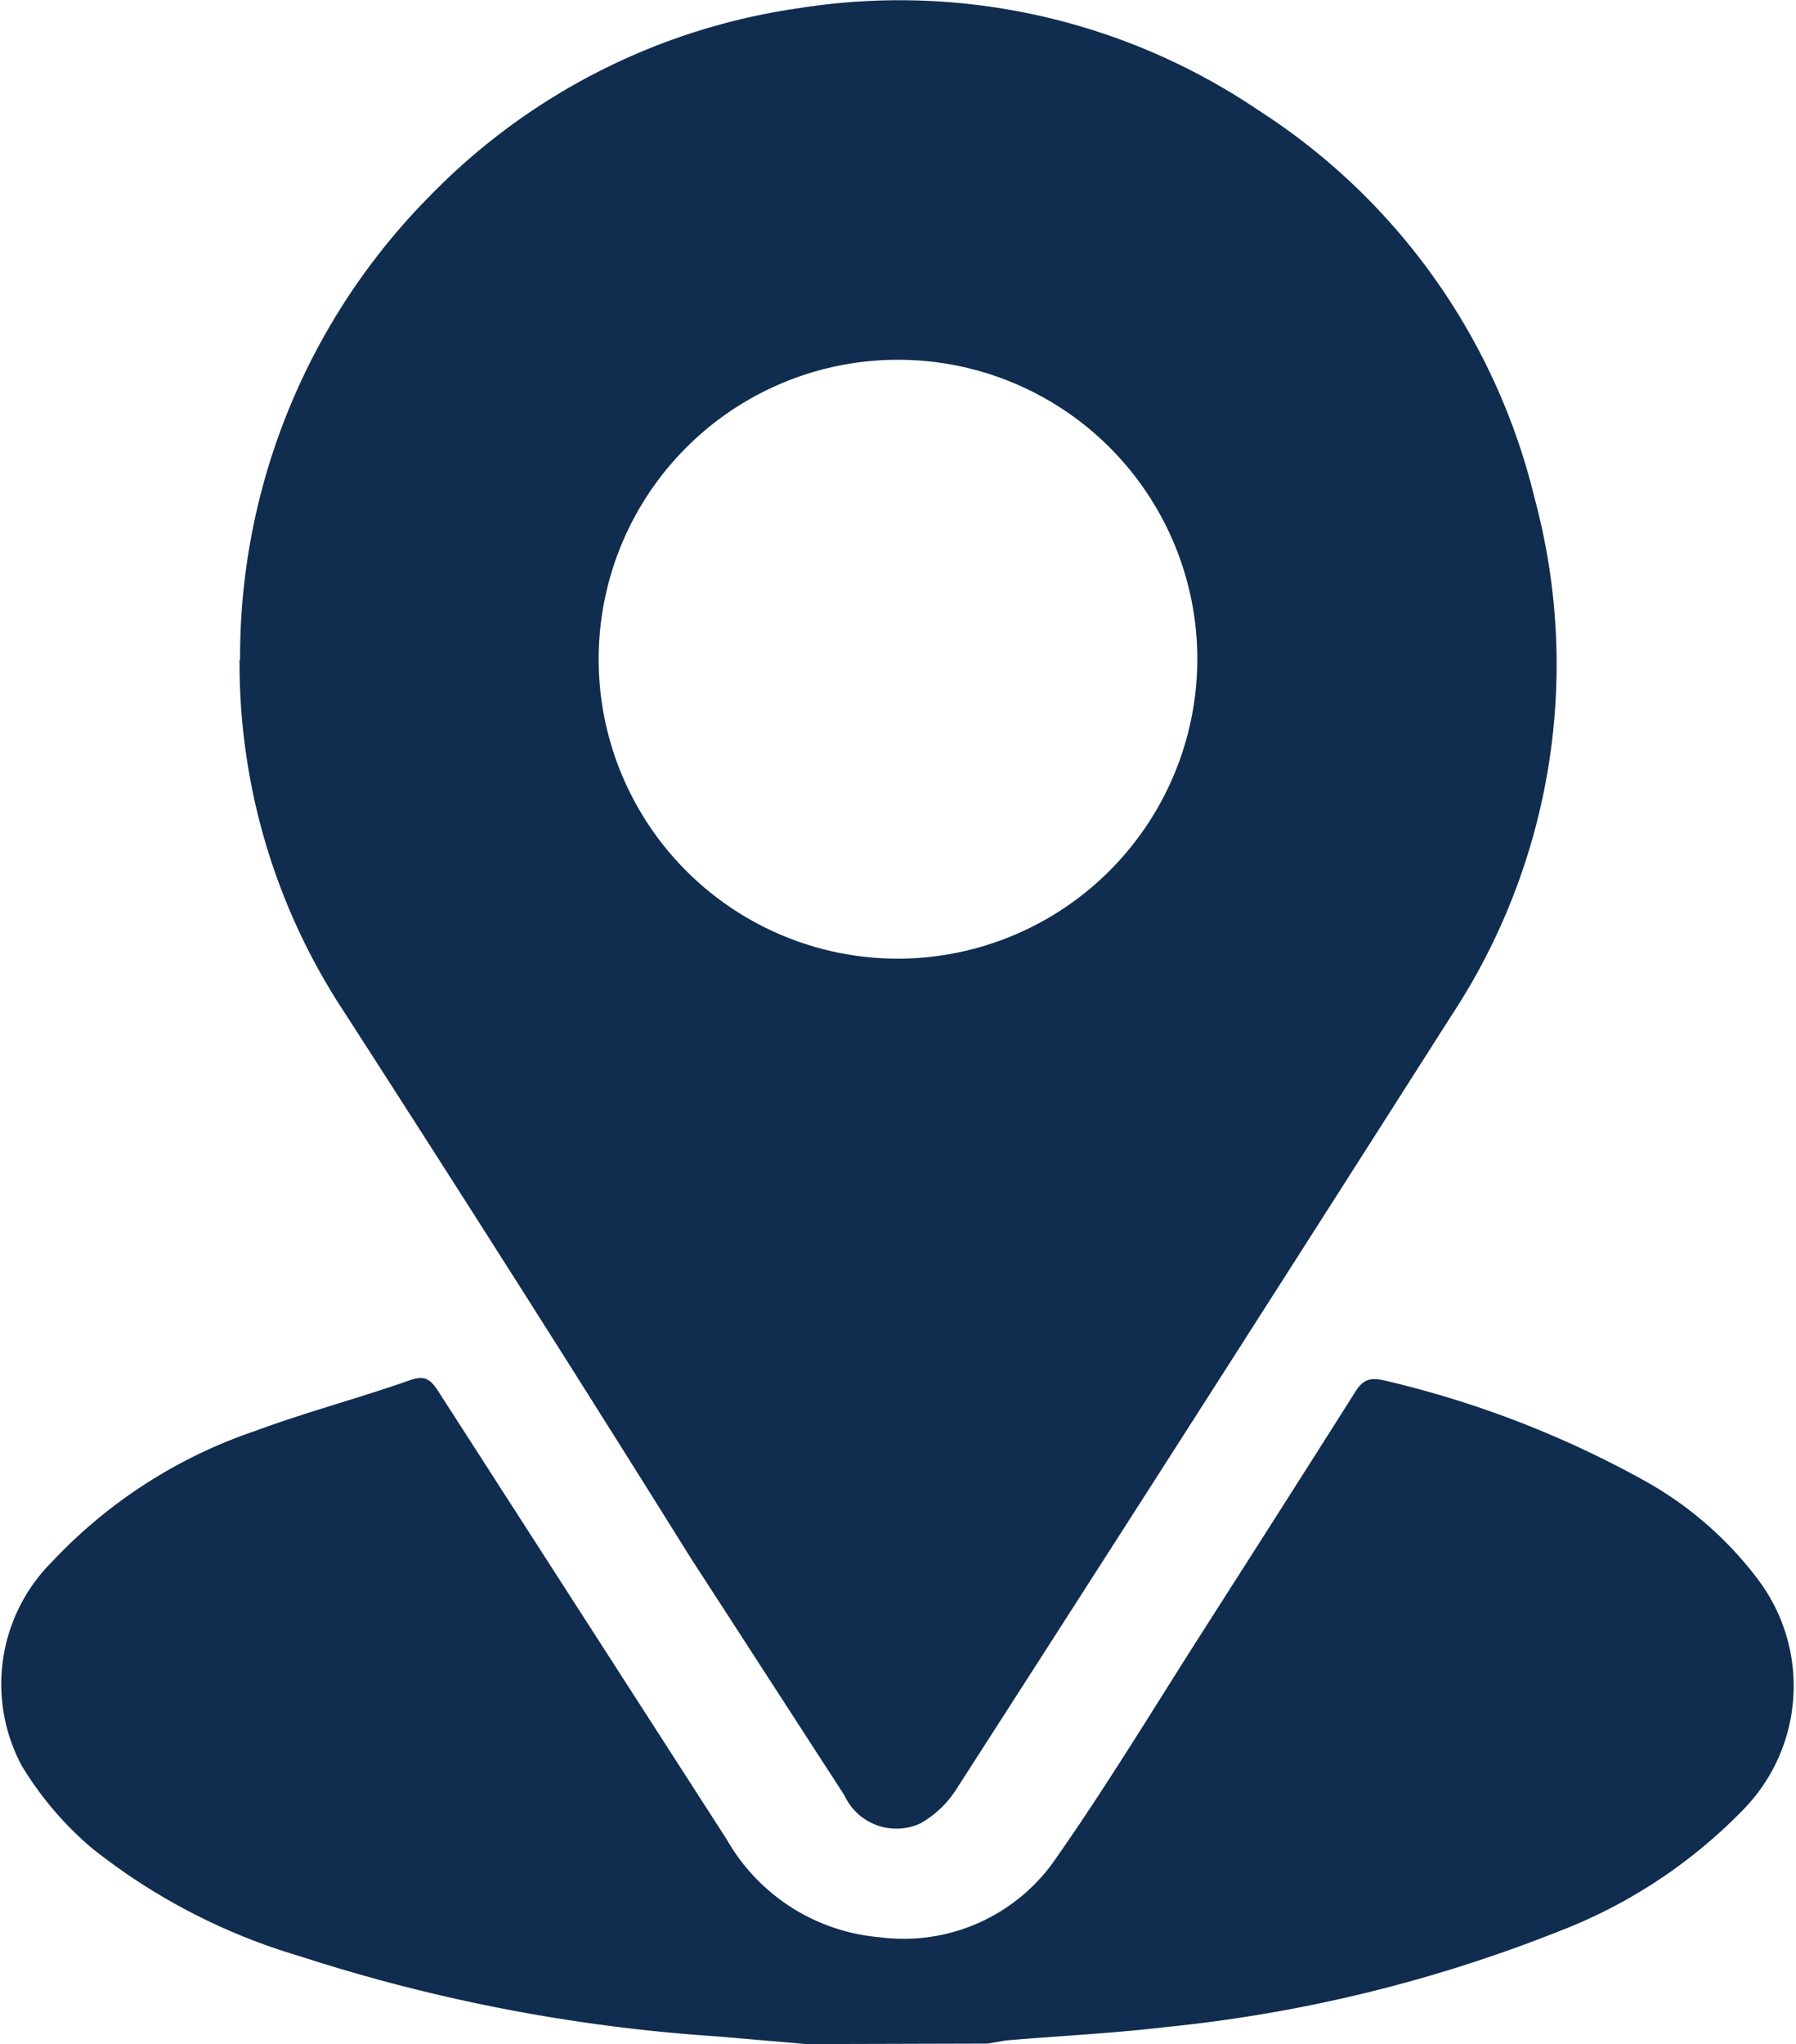
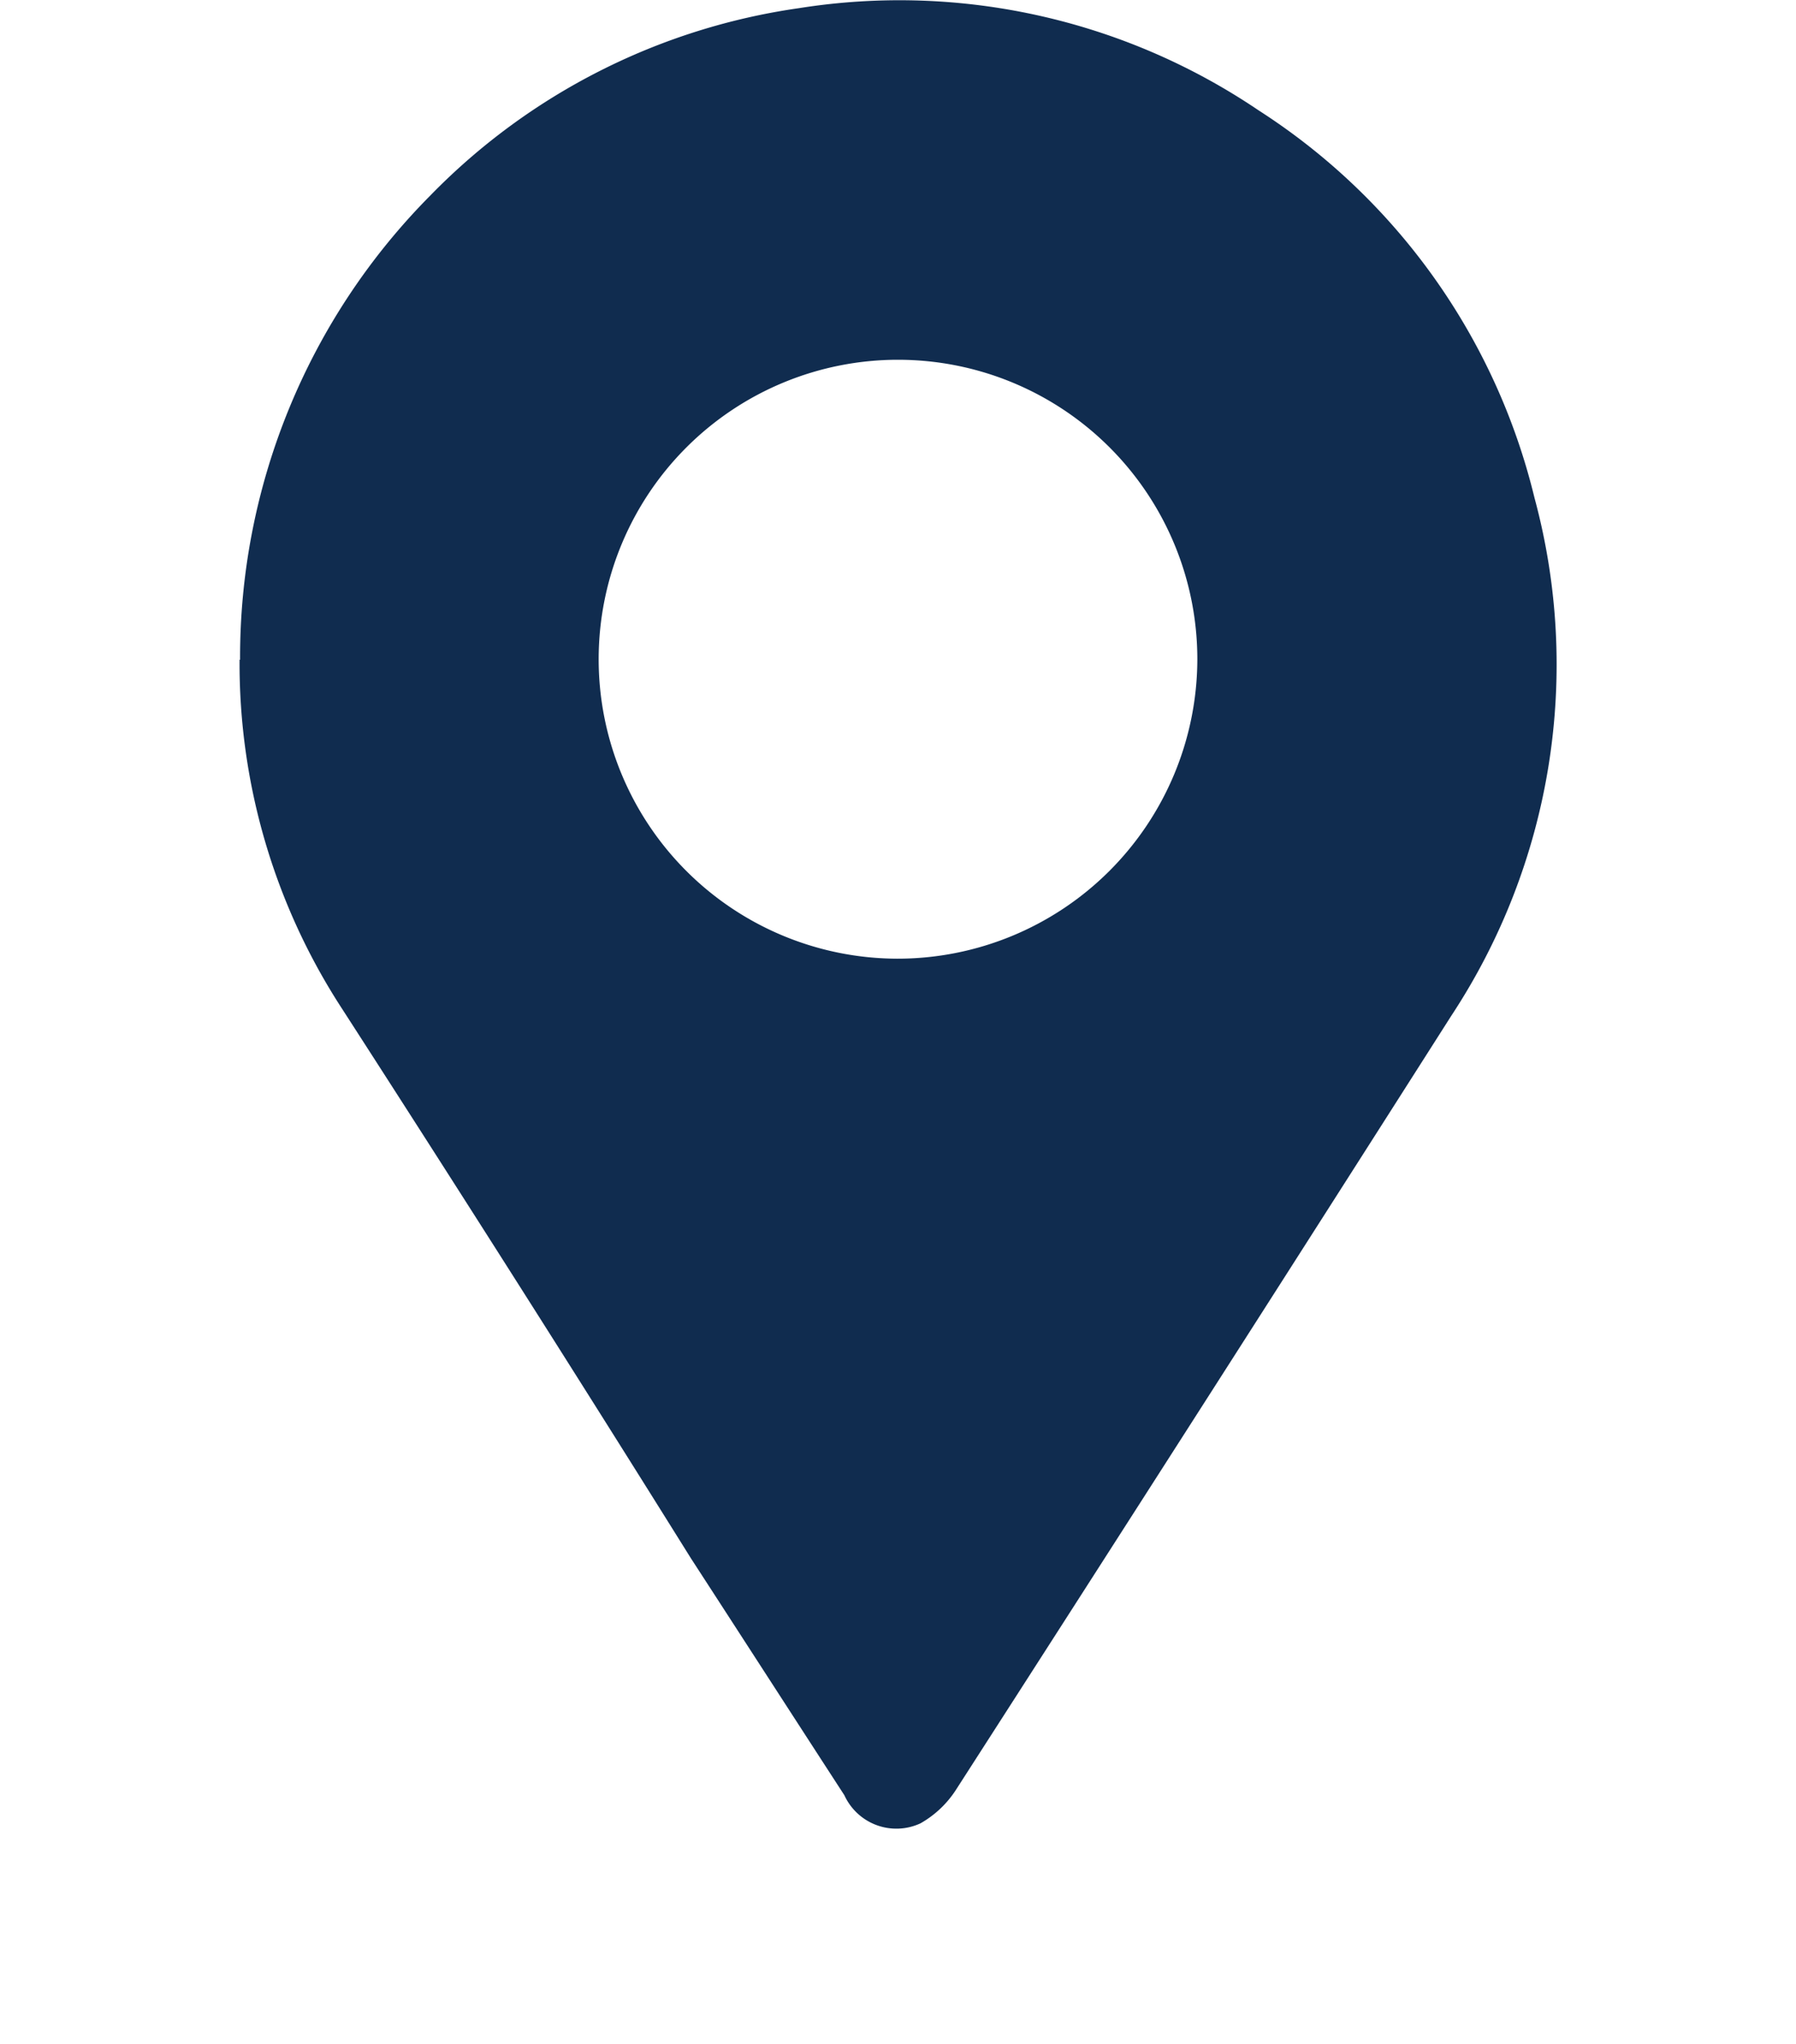
<svg xmlns="http://www.w3.org/2000/svg" viewBox="0 0 35.16 40">
  <defs>
    <style>.cls-1{fill:#102c4f;}</style>
  </defs>
  <g id="Layer_2" data-name="Layer 2">
    <g id="Layer_1-2" data-name="Layer 1">
-       <path class="cls-1" d="M15.79,40l-1.74-.15a33.62,33.62,0,0,1-8.18-1.57,11.94,11.94,0,0,1-4.09-2.13A6.59,6.59,0,0,1,.43,34.56a3.38,3.38,0,0,1,.59-4A9.74,9.74,0,0,1,5,28c1-.37,2-.63,3.05-1,.27-.09.38,0,.52.21L14.23,36a3.82,3.82,0,0,0,3,1.91,3.61,3.61,0,0,0,3.46-1.57c1-1.43,1.9-2.92,2.84-4.39s2-3.13,3-4.71c.16-.26.31-.29.6-.22a19.72,19.72,0,0,1,5,1.92,7.09,7.09,0,0,1,2.31,2,3.46,3.46,0,0,1-.32,4.48,10.05,10.05,0,0,1-3.62,2.38,28.5,28.5,0,0,1-7.71,1.87c-1,.12-2.07.17-3.11.26l-.34.06Z" />
      <path class="cls-1" d="M4.7,12.91A12.82,12.82,0,0,1,8.43,3.82,12.55,12.55,0,0,1,15.64.16a12.55,12.55,0,0,1,9,2,12.51,12.51,0,0,1,5.4,7.58,12.49,12.49,0,0,1-1.63,10.14Q23.62,27.4,18.73,35a2,2,0,0,1-.71.68,1.12,1.12,0,0,1-1.49-.55c-1-1.54-2-3.09-3-4.63C11.27,26.88,9,23.31,6.69,19.73a12.37,12.37,0,0,1-2-6.82m18.75,0a5.86,5.86,0,1,0-5.88,5.85,5.87,5.87,0,0,0,5.88-5.85" />
    </g>
  </g>
</svg>